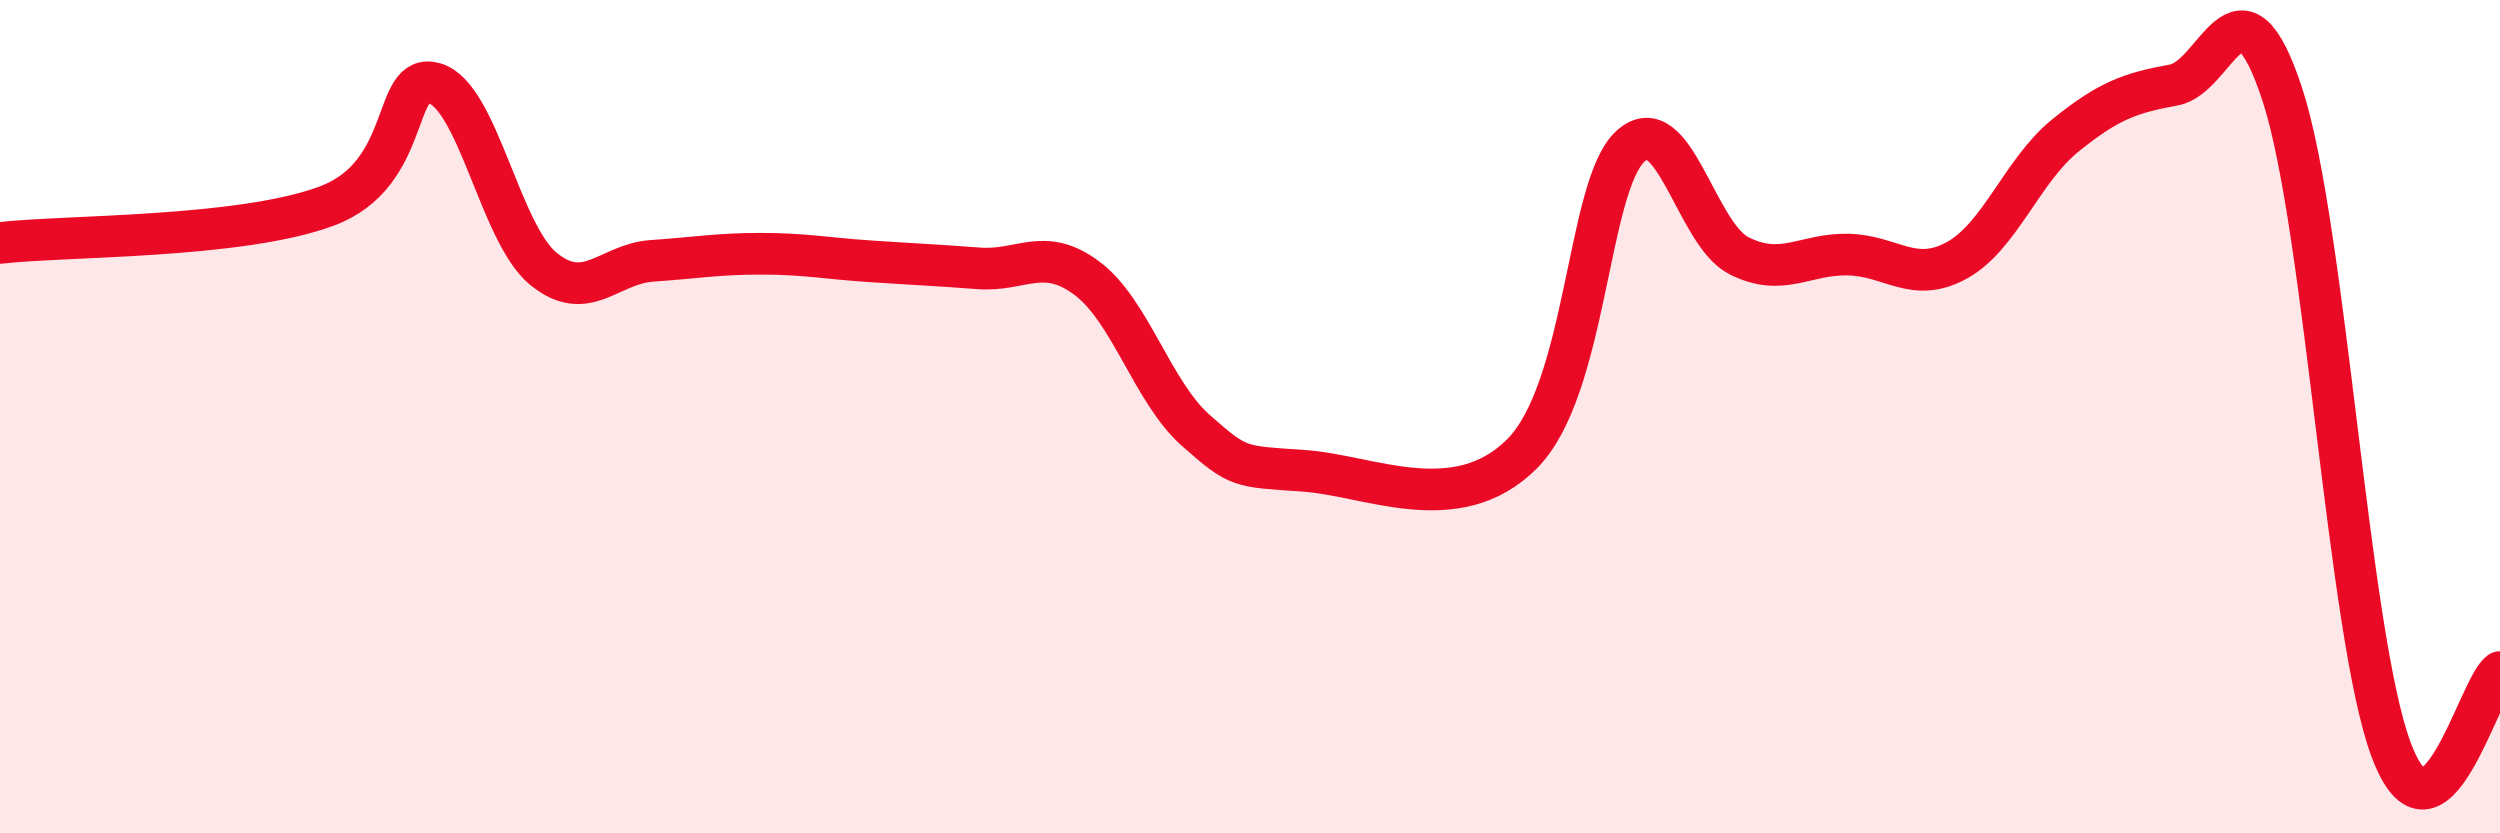
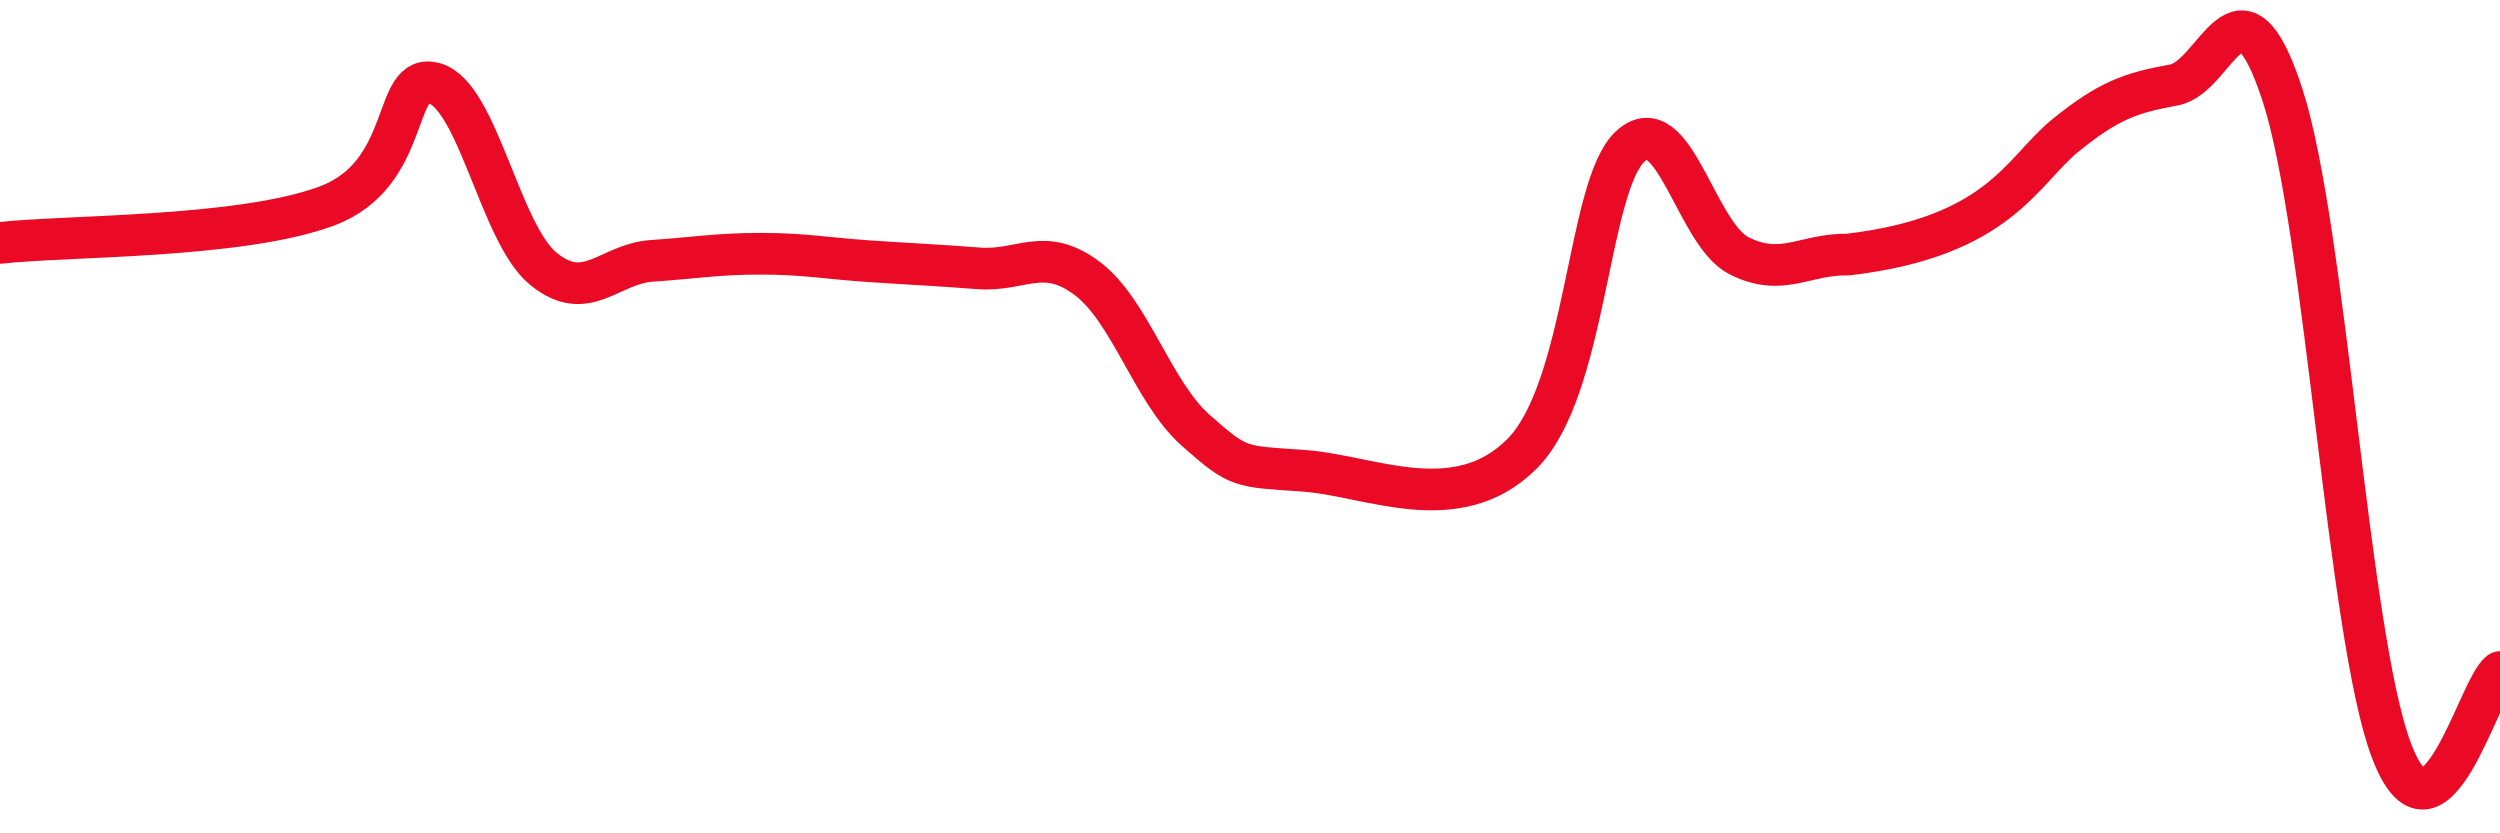
<svg xmlns="http://www.w3.org/2000/svg" width="60" height="20" viewBox="0 0 60 20">
-   <path d="M 0,5.83 C 1.57,5.65 5.74,5.72 7.83,4.95 C 9.92,4.18 9.39,1.7 10.43,2 C 11.47,2.3 12,5.6 13.04,6.45 C 14.08,7.3 14.61,6.33 15.65,6.26 C 16.69,6.19 17.22,6.09 18.26,6.09 C 19.3,6.09 19.83,6.2 20.87,6.27 C 21.91,6.34 22.44,6.36 23.48,6.44 C 24.52,6.52 25.05,5.9 26.09,6.68 C 27.13,7.46 27.66,9.41 28.7,10.33 C 29.74,11.25 29.74,11.19 31.3,11.3 C 32.86,11.41 34.95,12.46 36.52,10.9 C 38.09,9.34 38.09,4.46 39.13,3.51 C 40.17,2.56 40.7,5.62 41.74,6.14 C 42.78,6.66 43.31,6.09 44.35,6.11 C 45.39,6.13 45.92,6.82 46.96,6.25 C 48,5.68 48.53,4.09 49.57,3.25 C 50.61,2.41 51.13,2.23 52.17,2.04 C 53.21,1.85 53.74,-0.91 54.78,2.28 C 55.82,5.47 56.35,15.23 57.39,18 C 58.43,20.77 59.48,16.5 60,16.13L60 20L0 20Z" fill="#EB0A25" opacity="0.1" stroke-linecap="round" stroke-linejoin="round" />
-   <path d="M 0,5.83 C 1.57,5.65 5.74,5.72 7.83,4.95 C 9.92,4.18 9.39,1.7 10.43,2 C 11.47,2.3 12,5.6 13.04,6.45 C 14.08,7.3 14.61,6.33 15.65,6.26 C 16.69,6.19 17.22,6.09 18.26,6.09 C 19.3,6.09 19.83,6.2 20.87,6.27 C 21.91,6.34 22.44,6.36 23.48,6.44 C 24.52,6.52 25.05,5.9 26.09,6.68 C 27.13,7.46 27.66,9.41 28.7,10.33 C 29.74,11.25 29.74,11.19 31.3,11.3 C 32.86,11.41 34.95,12.46 36.52,10.9 C 38.09,9.34 38.09,4.46 39.13,3.51 C 40.17,2.56 40.7,5.62 41.74,6.14 C 42.78,6.66 43.31,6.09 44.35,6.11 C 45.39,6.13 45.92,6.82 46.96,6.25 C 48,5.68 48.53,4.09 49.57,3.25 C 50.61,2.41 51.13,2.23 52.17,2.04 C 53.21,1.85 53.74,-0.91 54.78,2.28 C 55.82,5.47 56.35,15.23 57.39,18 C 58.43,20.77 59.48,16.5 60,16.13" stroke="#EB0A25" stroke-width="1" fill="none" stroke-linecap="round" stroke-linejoin="round" />
+   <path d="M 0,5.83 C 1.57,5.65 5.74,5.72 7.83,4.95 C 9.92,4.18 9.39,1.7 10.43,2 C 11.47,2.3 12,5.6 13.04,6.45 C 14.08,7.3 14.61,6.33 15.65,6.26 C 16.69,6.19 17.22,6.09 18.26,6.09 C 19.3,6.09 19.83,6.2 20.87,6.27 C 21.91,6.34 22.44,6.36 23.48,6.44 C 24.52,6.52 25.05,5.9 26.09,6.68 C 27.13,7.46 27.66,9.41 28.7,10.33 C 29.74,11.25 29.74,11.19 31.3,11.3 C 32.86,11.41 34.95,12.46 36.52,10.9 C 38.09,9.34 38.09,4.46 39.13,3.51 C 40.17,2.56 40.7,5.62 41.74,6.14 C 42.78,6.66 43.31,6.09 44.35,6.11 C 48,5.68 48.53,4.09 49.57,3.25 C 50.61,2.41 51.13,2.23 52.17,2.04 C 53.21,1.85 53.74,-0.91 54.78,2.28 C 55.82,5.47 56.35,15.23 57.39,18 C 58.43,20.77 59.48,16.5 60,16.13" stroke="#EB0A25" stroke-width="1" fill="none" stroke-linecap="round" stroke-linejoin="round" />
</svg>